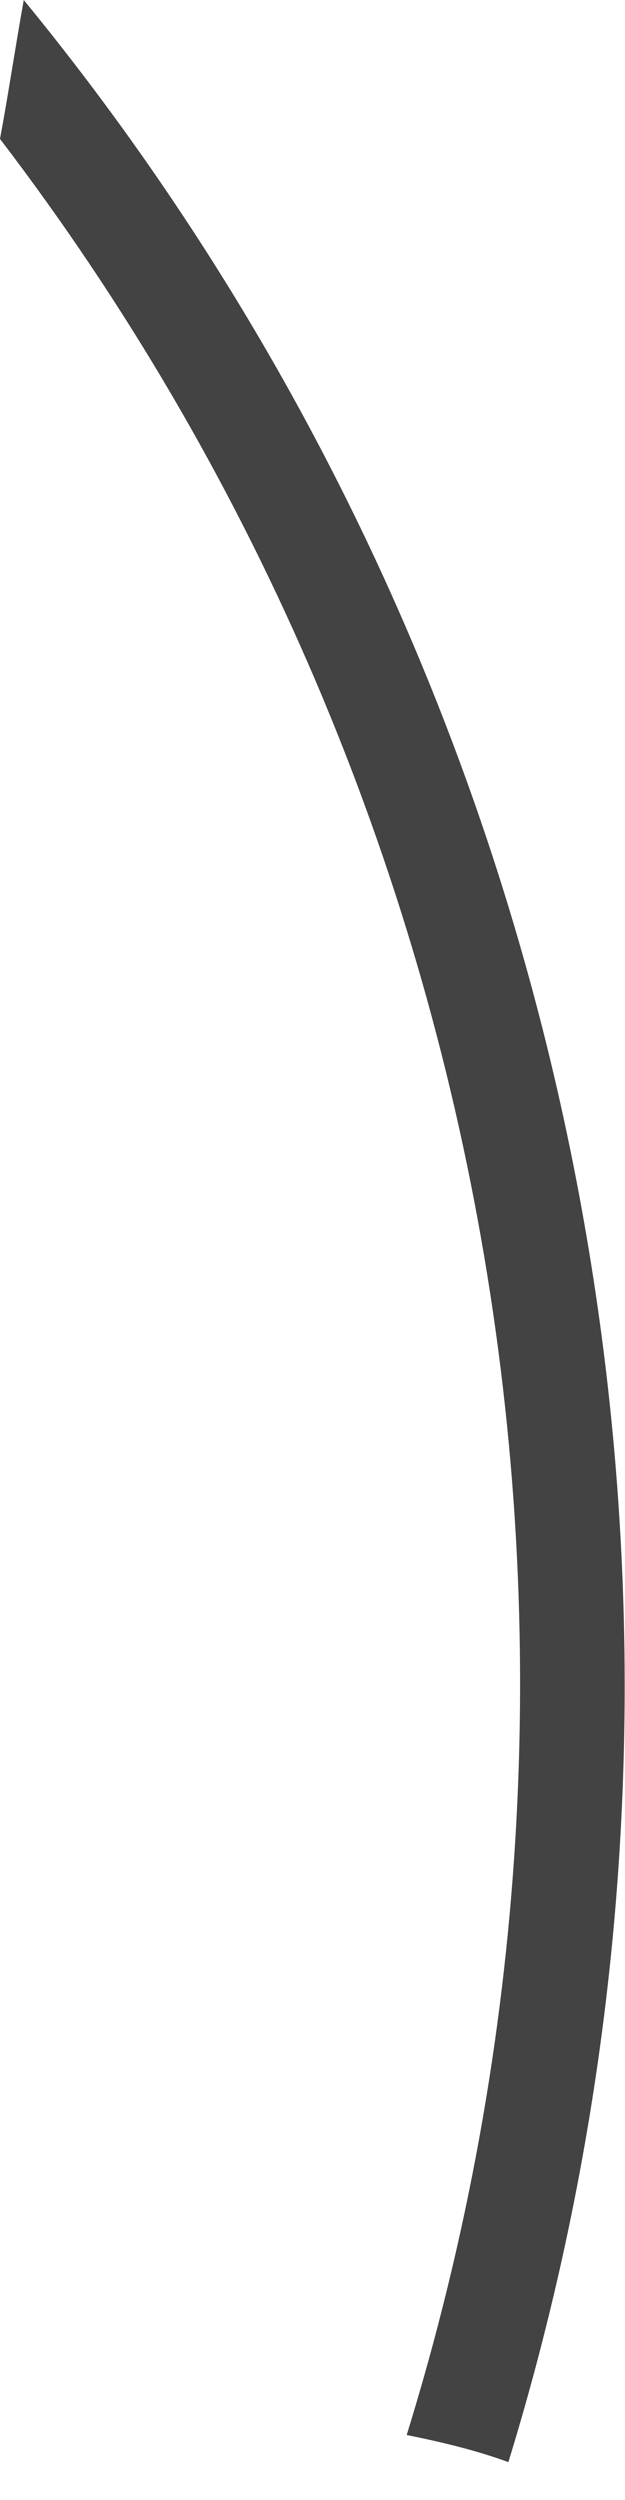
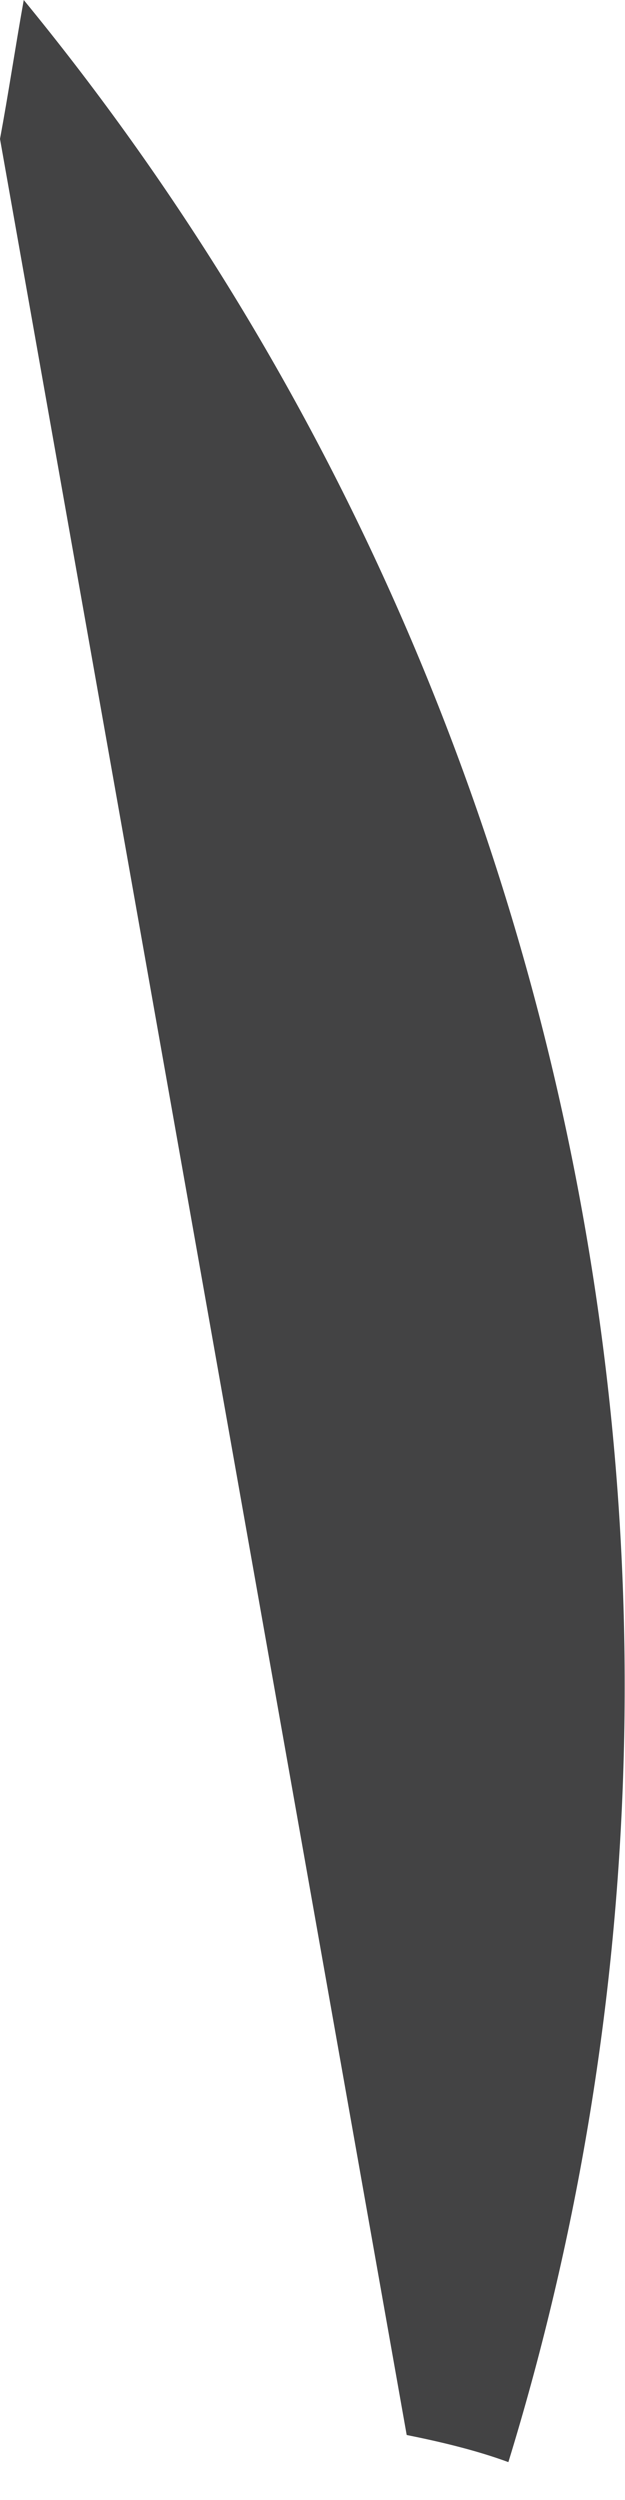
<svg xmlns="http://www.w3.org/2000/svg" fill="none" height="100%" overflow="visible" preserveAspectRatio="none" style="display: block;" viewBox="0 0 10 40" width="100%">
-   <path d="M6.507 38.96C7.049 39.069 7.618 39.204 8.134 39.394C12.282 25.892 9.408 11.008 0.38 0C0.244 0.759 0.136 1.491 0 2.223C7.971 12.661 10.384 26.434 6.507 38.96Z" fill="#434344" id="Vector" />
+   <path d="M6.507 38.96C7.049 39.069 7.618 39.204 8.134 39.394C12.282 25.892 9.408 11.008 0.38 0C0.244 0.759 0.136 1.491 0 2.223Z" fill="#434344" id="Vector" />
</svg>